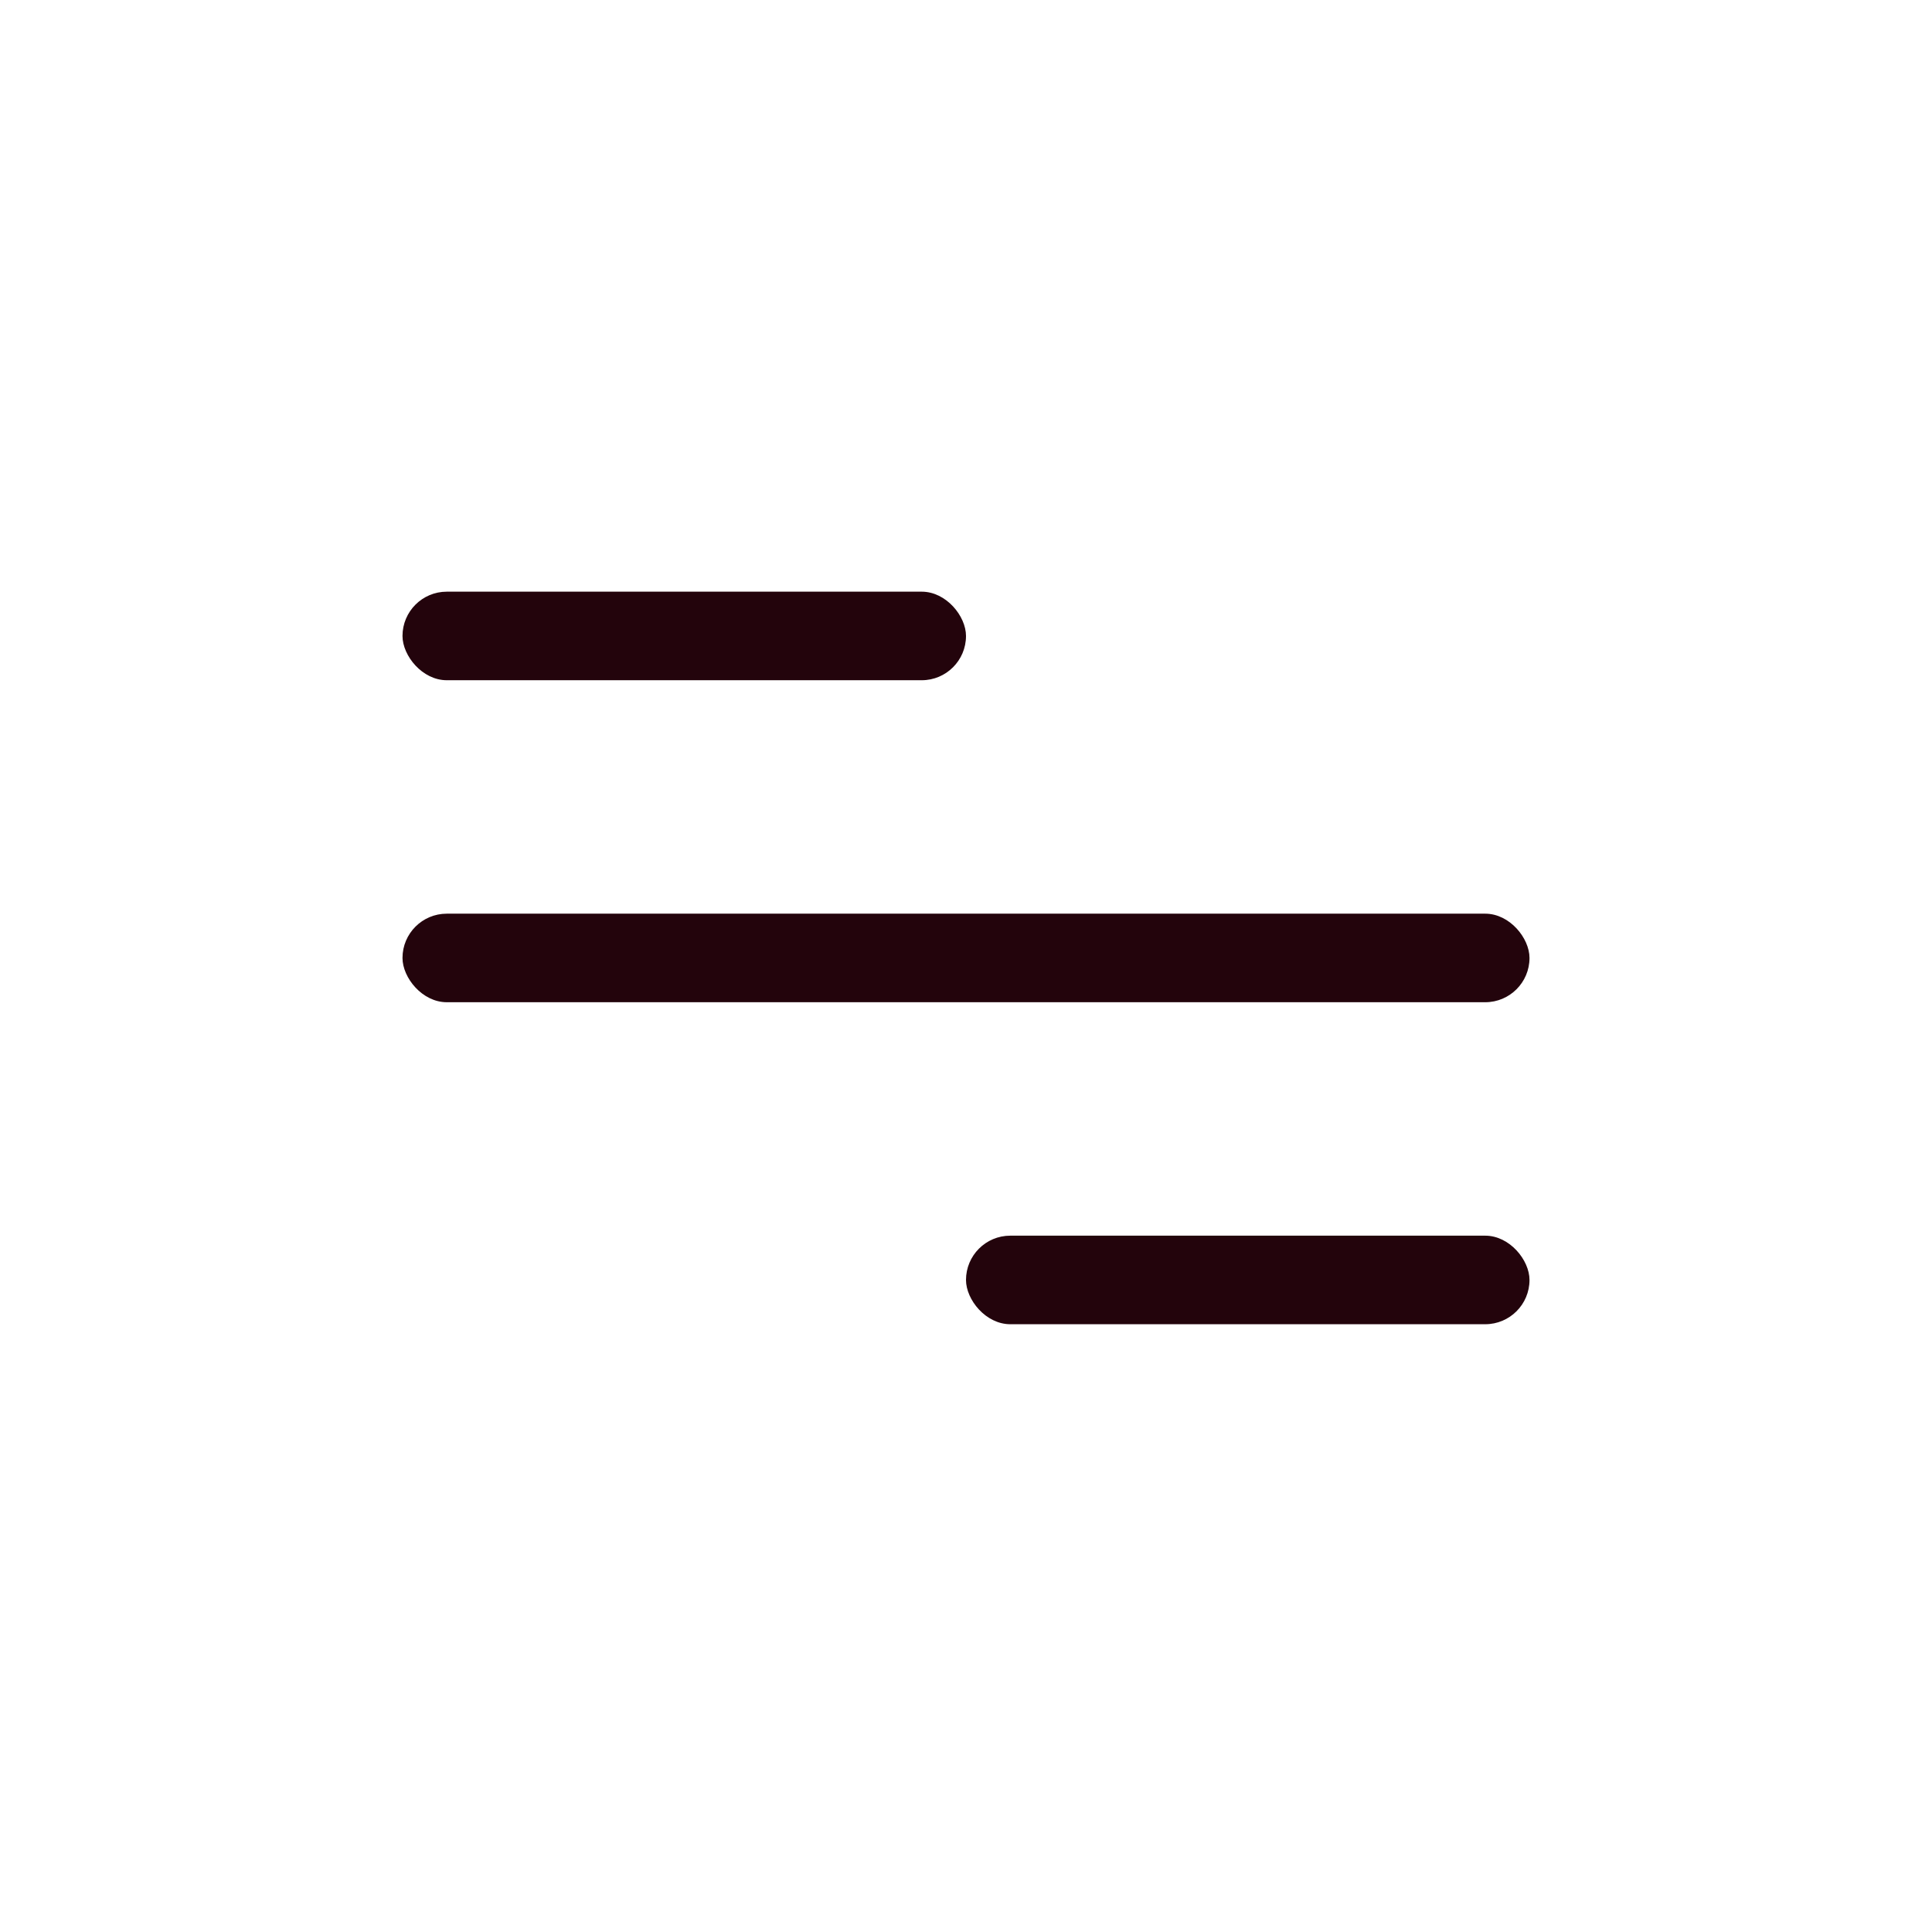
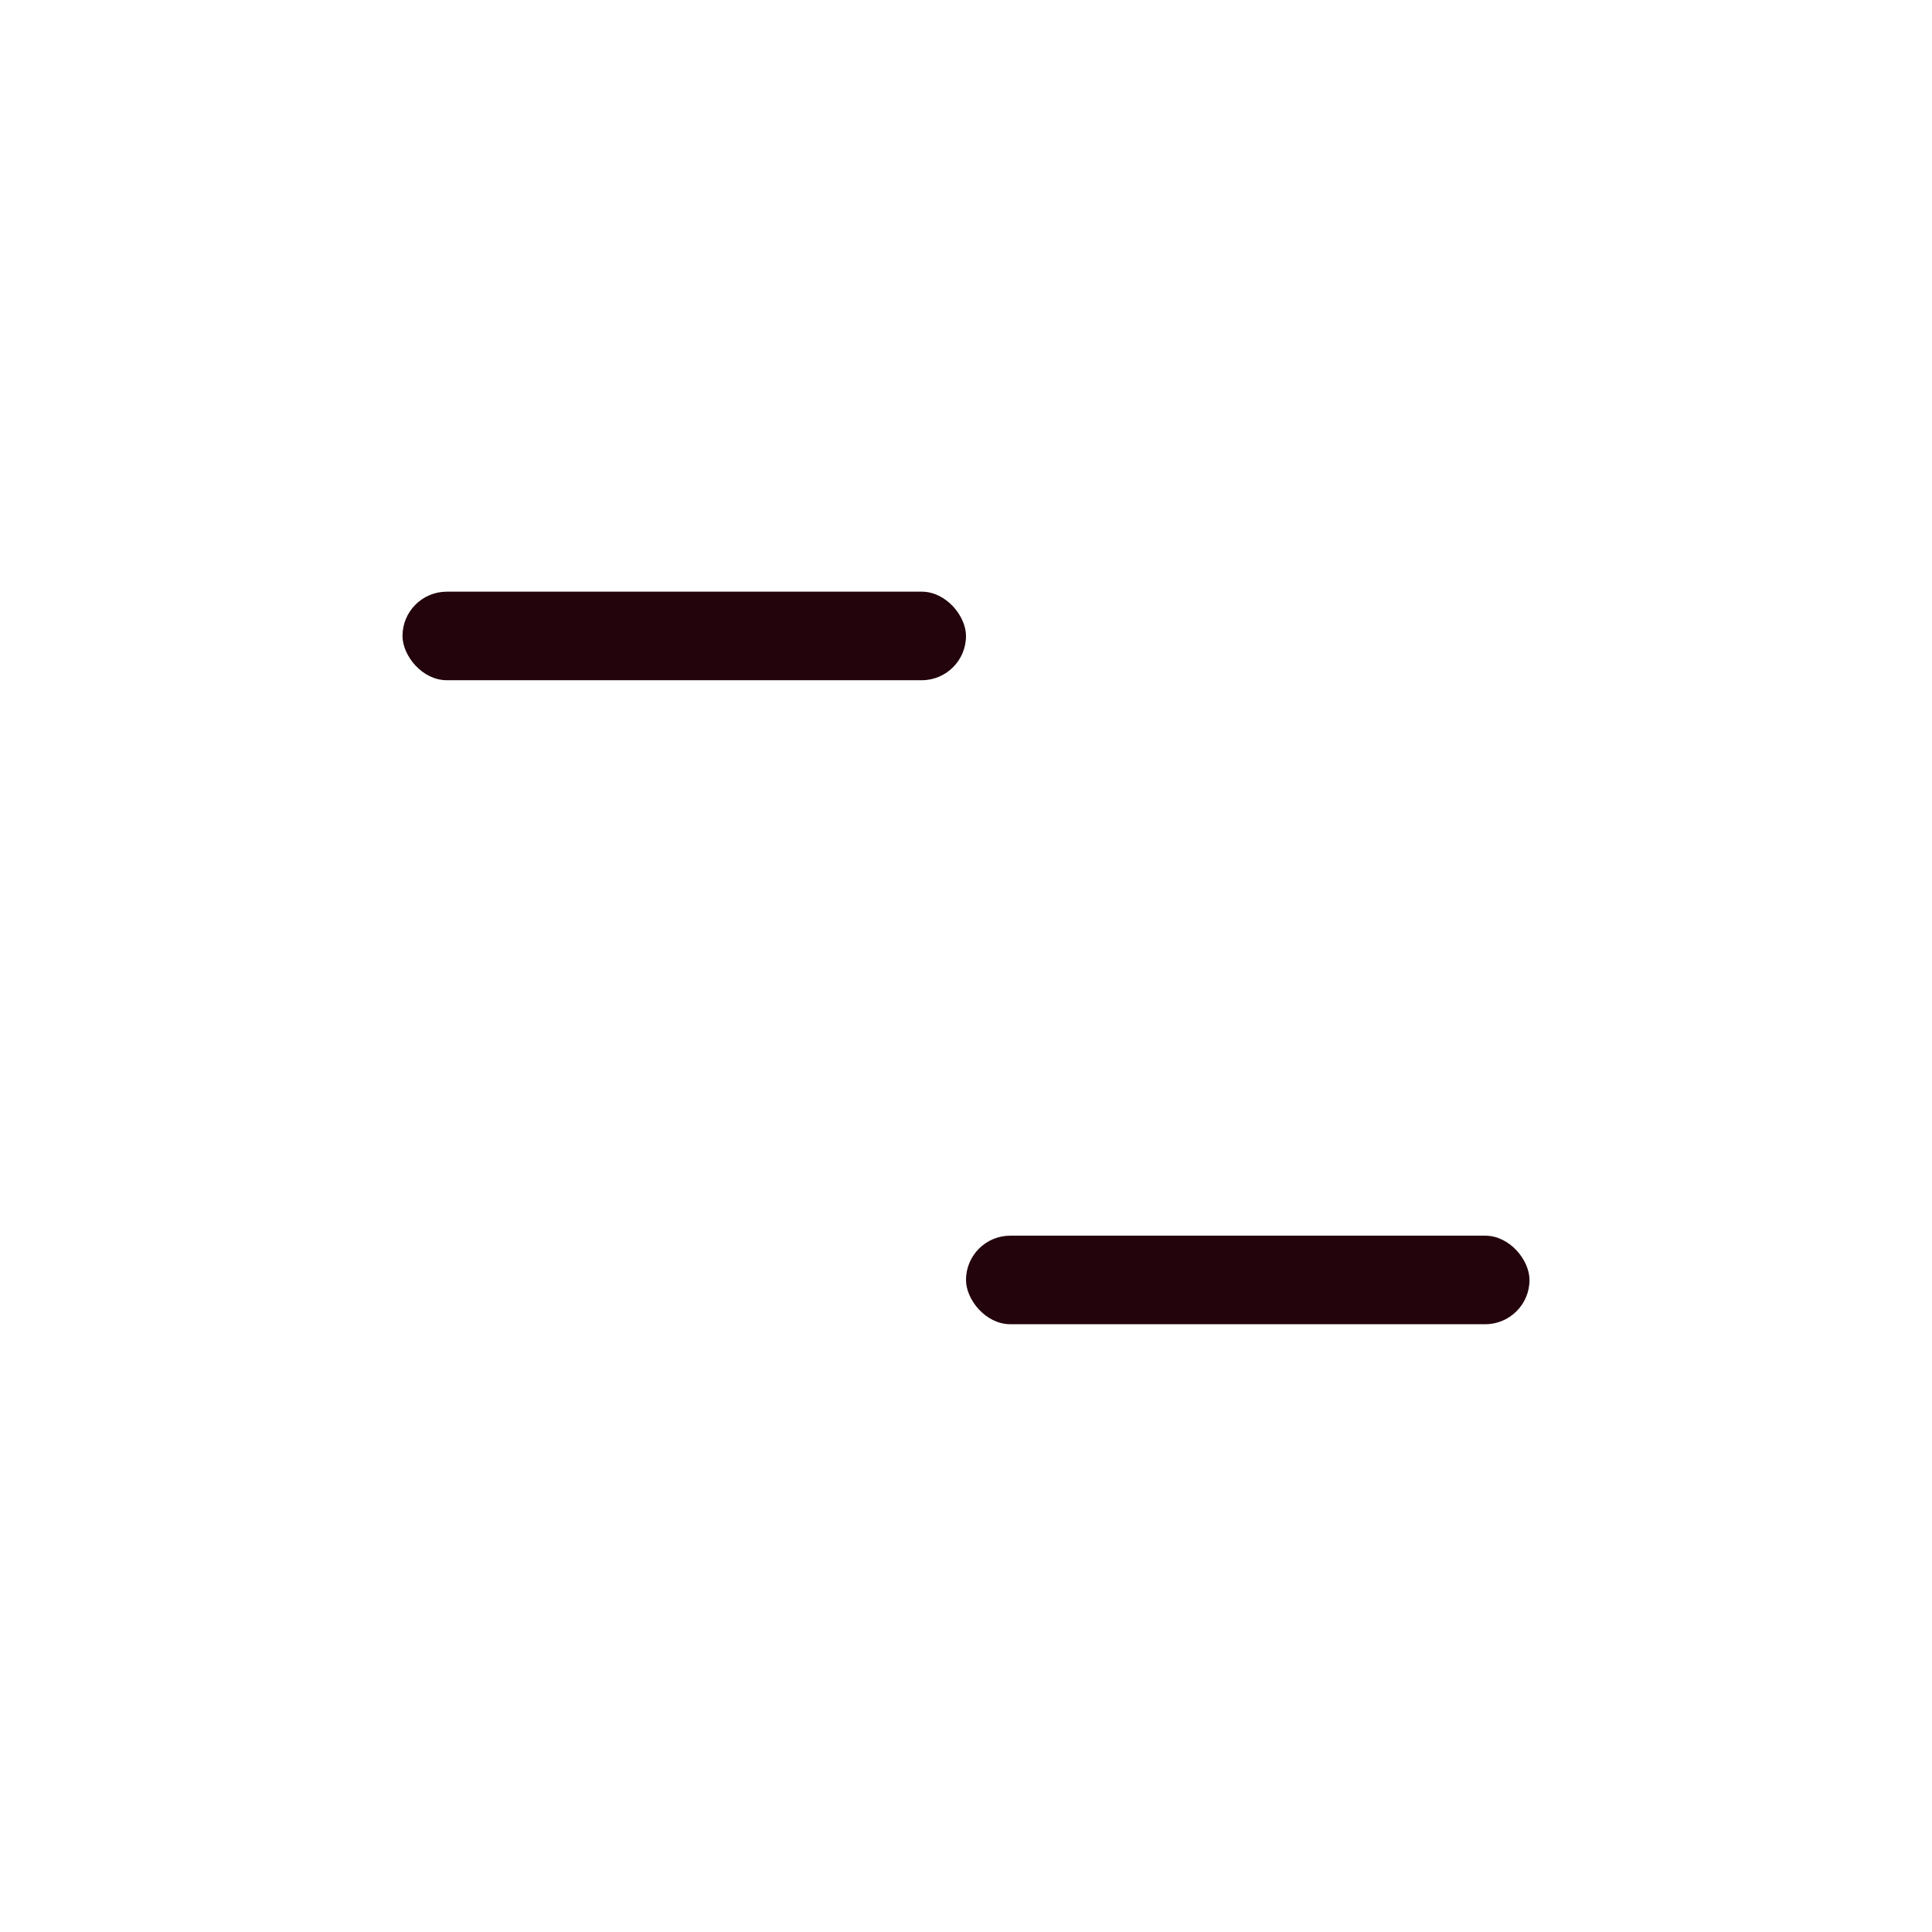
<svg xmlns="http://www.w3.org/2000/svg" width="24" height="24" viewBox="0 0 24 24" fill="none">
  <rect x="5" y="7.35" width="7" height="1.1" rx="0.55" fill="#23040C" />
-   <rect x="5" y="11.35" width="14" height="1.1" rx="0.55" fill="#23040C" />
  <rect x="12" y="15.35" width="7" height="1.1" rx="0.55" fill="#23040C" />
</svg>